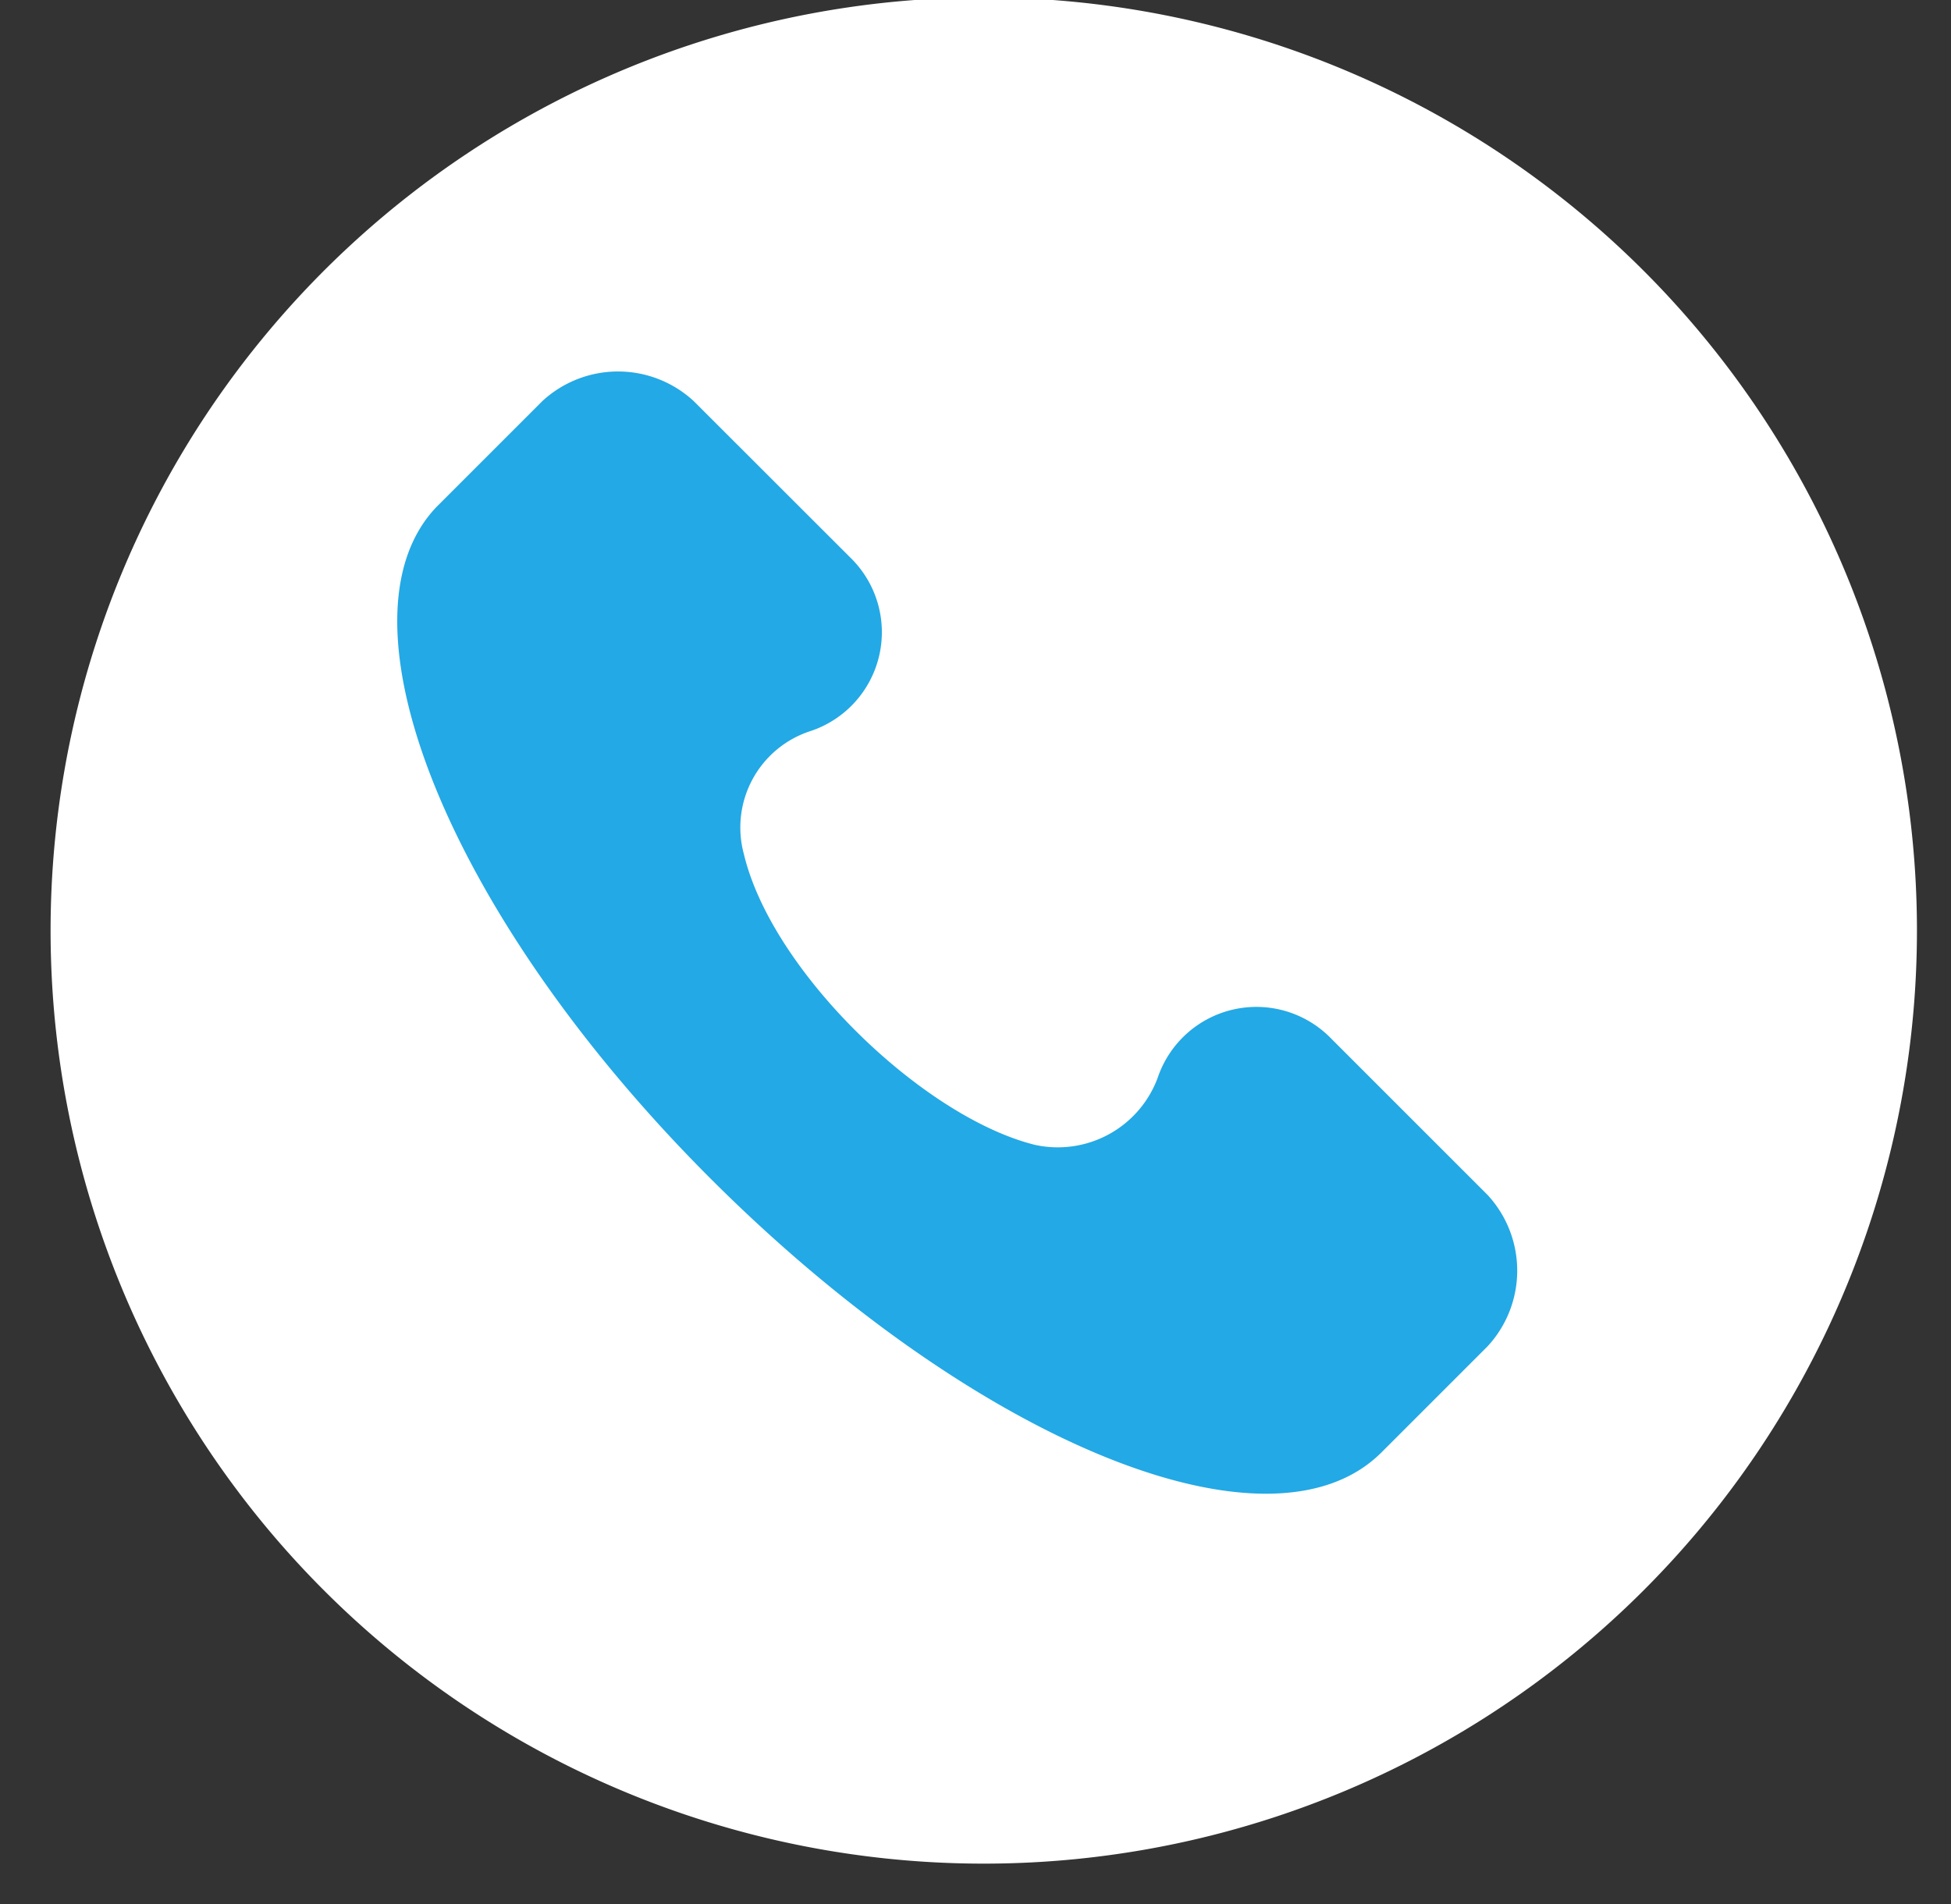
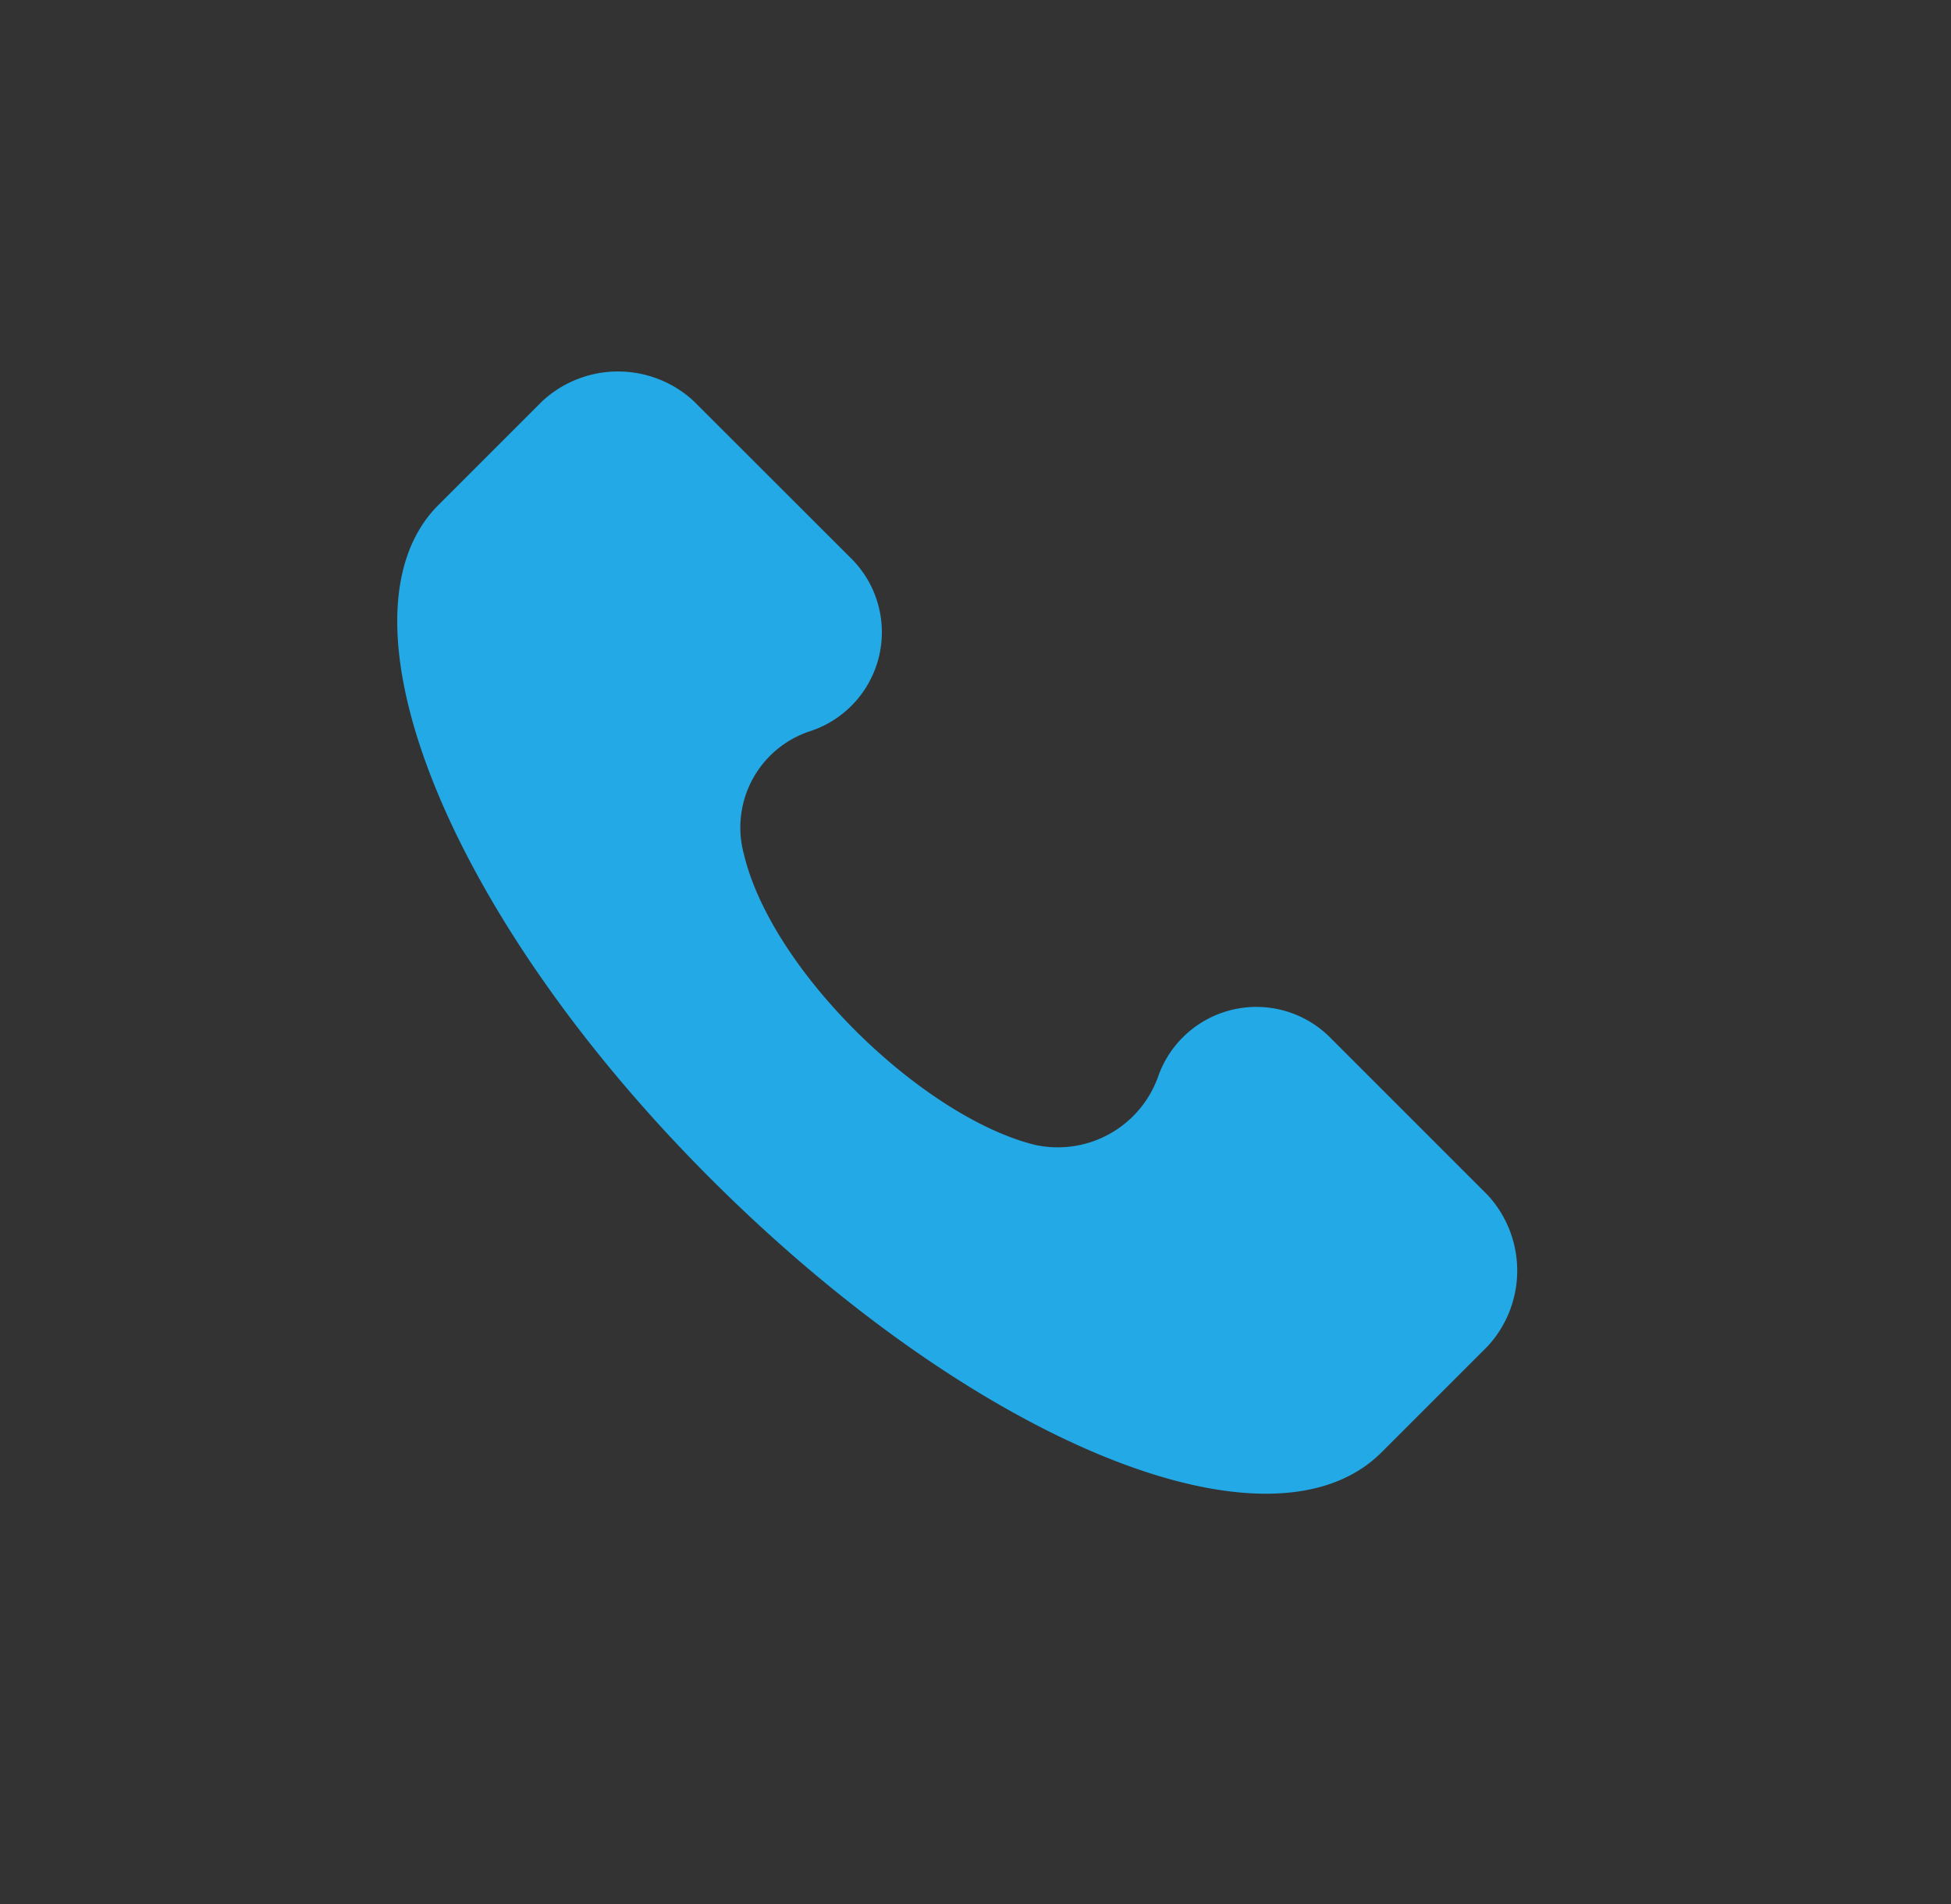
<svg xmlns="http://www.w3.org/2000/svg" width="42" height="41" viewBox="0 0 42 41">
  <rect x="0" y="0" width="42" height="41" fill="#333333" stroke="none" />
  <defs>
    <clipPath id="a">
-       <rect width="42" height="41" transform="translate(-1.822 0.291)" fill="none" />
-     </clipPath>
+       </clipPath>
  </defs>
  <g transform="translate(-261 -11)">
    <g transform="translate(256.936 6)">
      <g transform="translate(5.886 4.709)">
        <g transform="translate(0 0)" clip-path="url(#a)">
-           <path d="M40.177,20.09A20.089,20.089,0,1,1,20.088,0,20.089,20.089,0,0,1,40.177,20.09" transform="translate(-0.732 0.236)" fill="#fff" />
-         </g>
+           </g>
      </g>
    </g>
    <g transform="translate(269.013 19)">
      <g transform="translate(0.539 0)">
-         <path d="M24.014,17.73l-3.371-3.371a2.242,2.242,0,0,0-3.733.843,2.294,2.294,0,0,1-2.649,1.445C11.853,16.044,8.6,12.913,8,10.385A2.182,2.182,0,0,1,9.445,7.736,2.242,2.242,0,0,0,10.288,4L6.917.632a2.4,2.4,0,0,0-3.251,0L1.378,2.92c-2.288,2.408.241,8.79,5.9,14.449s12.04,8.308,14.449,5.9l2.288-2.288A2.4,2.4,0,0,0,24.014,17.73Z" transform="translate(-0.539 0)" fill="#23a9e5" />
+         <path d="M24.014,17.73l-3.371-3.371a2.242,2.242,0,0,0-3.733.843,2.294,2.294,0,0,1-2.649,1.445C11.853,16.044,8.6,12.913,8,10.385A2.182,2.182,0,0,1,9.445,7.736,2.242,2.242,0,0,0,10.288,4L6.917.632a2.4,2.4,0,0,0-3.251,0L1.378,2.92c-2.288,2.408.241,8.79,5.9,14.449s12.04,8.308,14.449,5.9l2.288-2.288A2.4,2.4,0,0,0,24.014,17.73" transform="translate(-0.539 0)" fill="#23a9e5" />
      </g>
    </g>
  </g>
</svg>